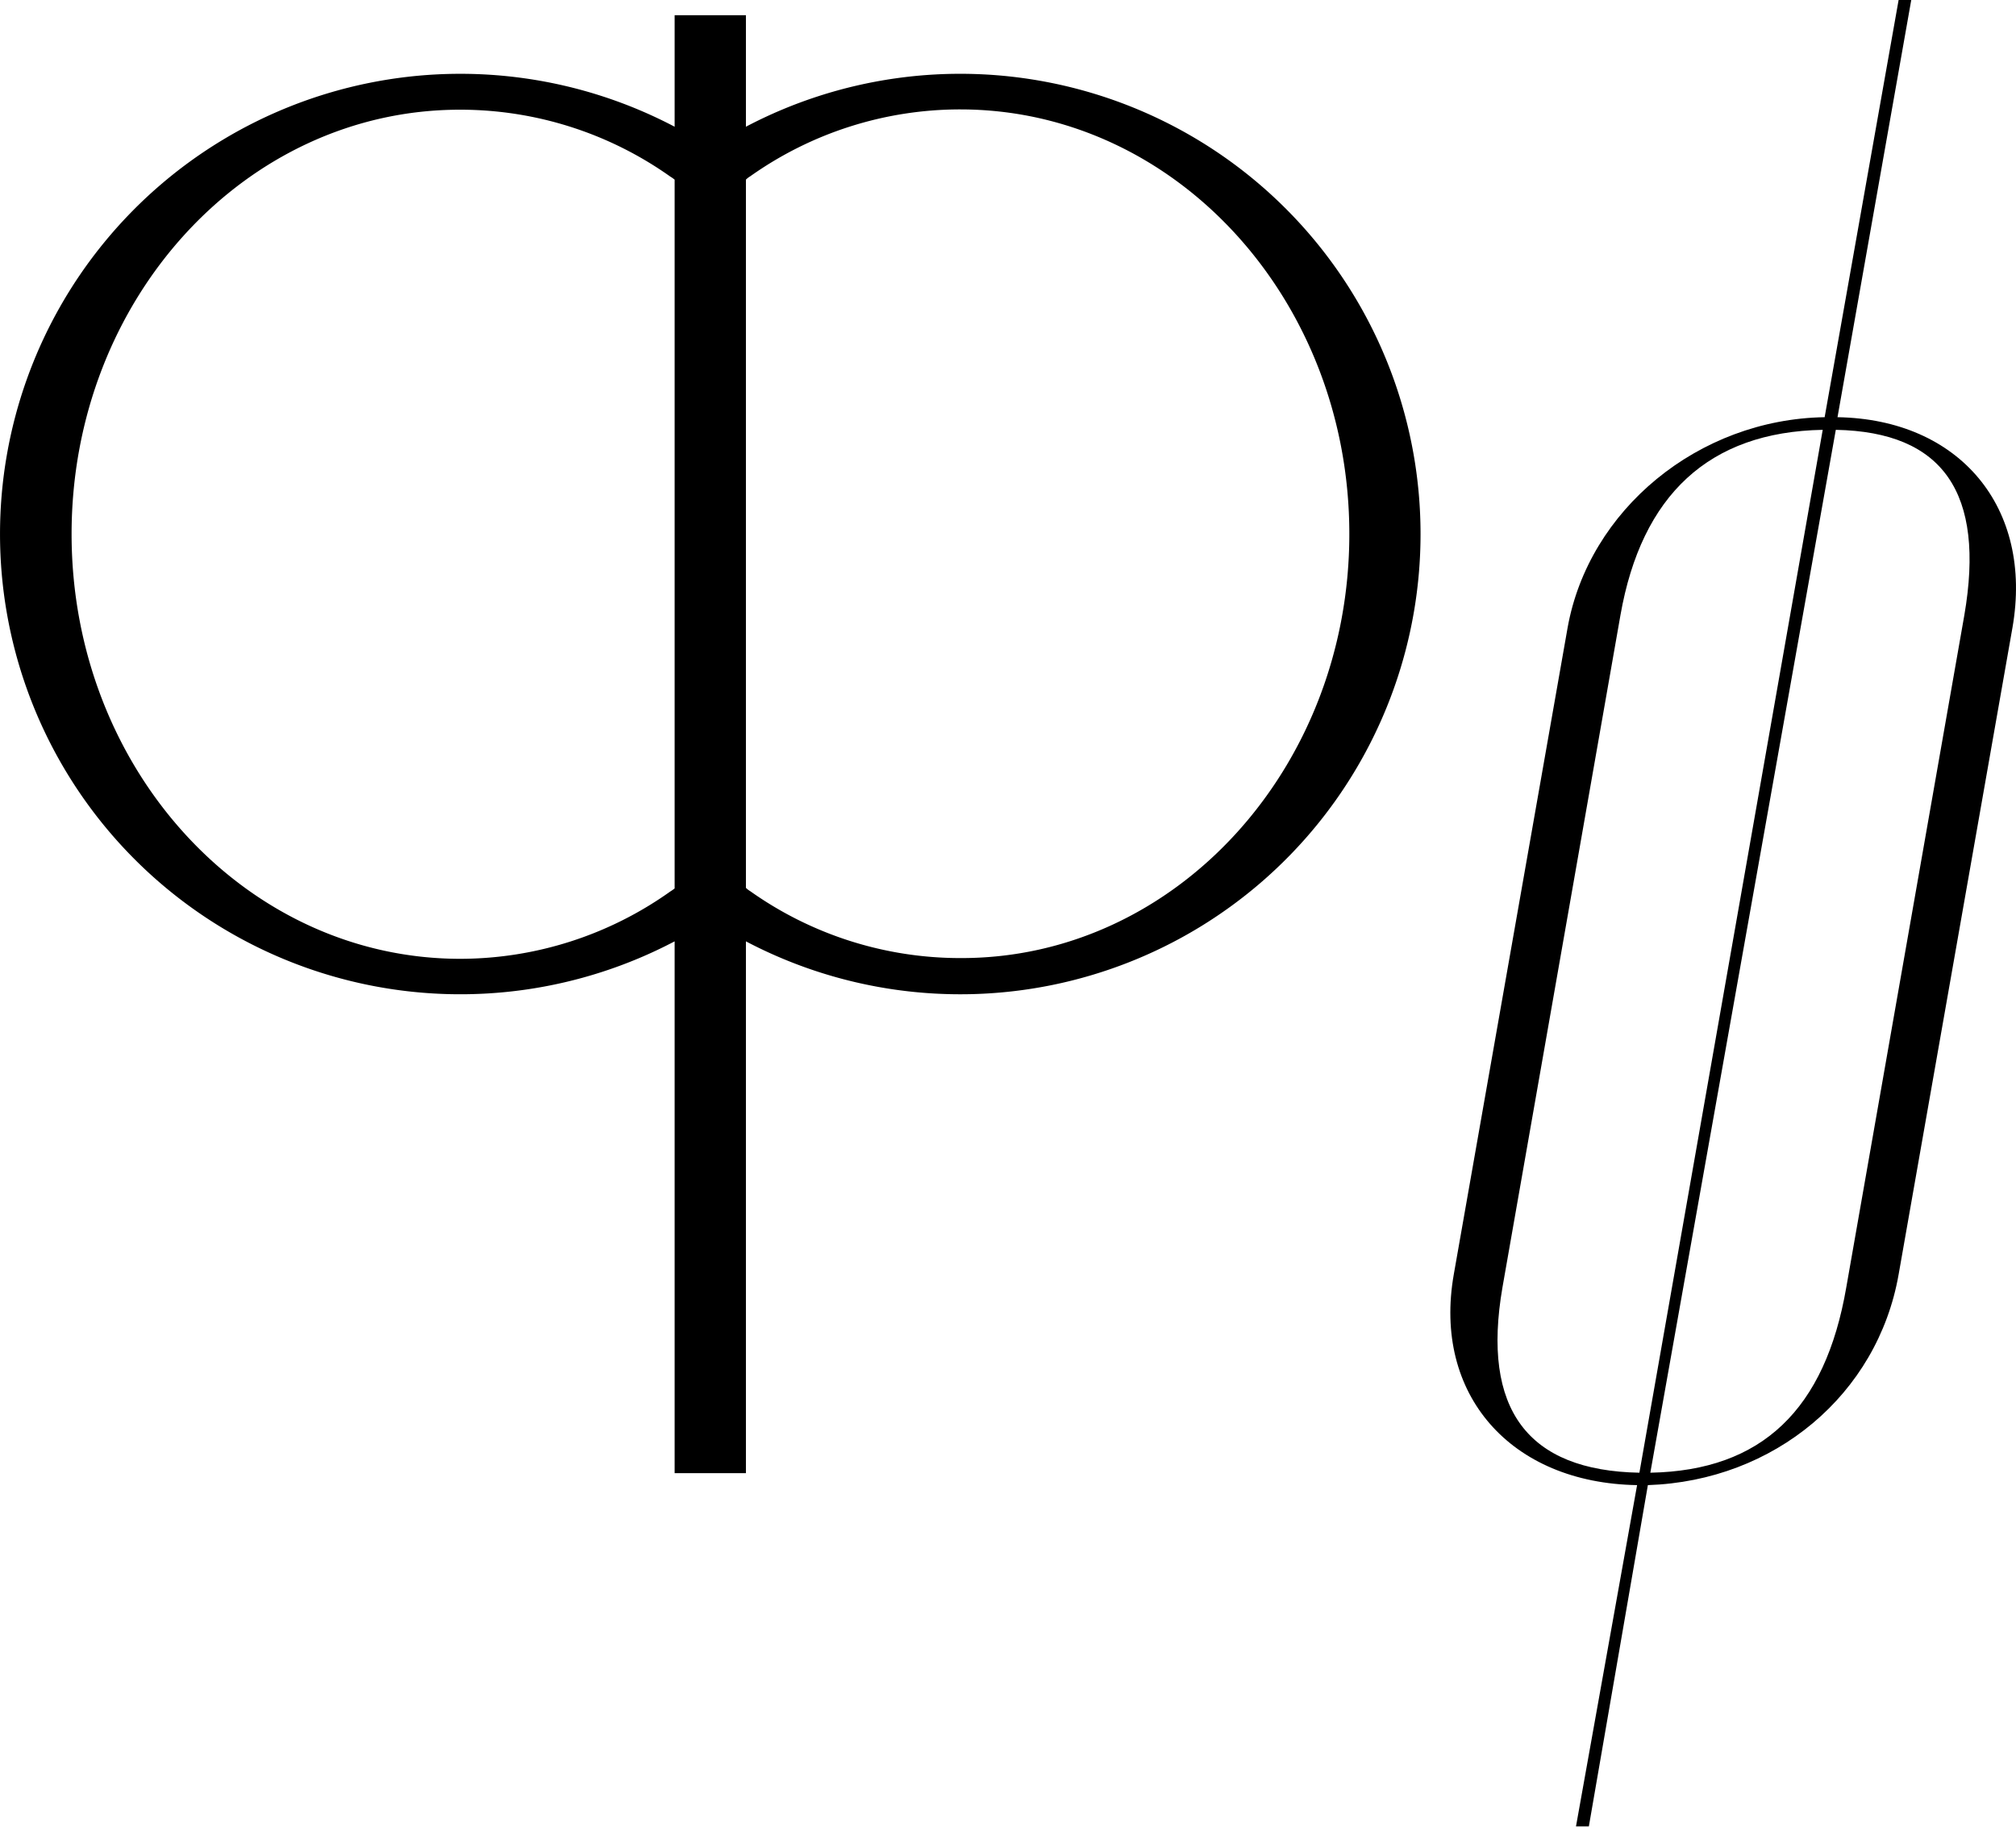
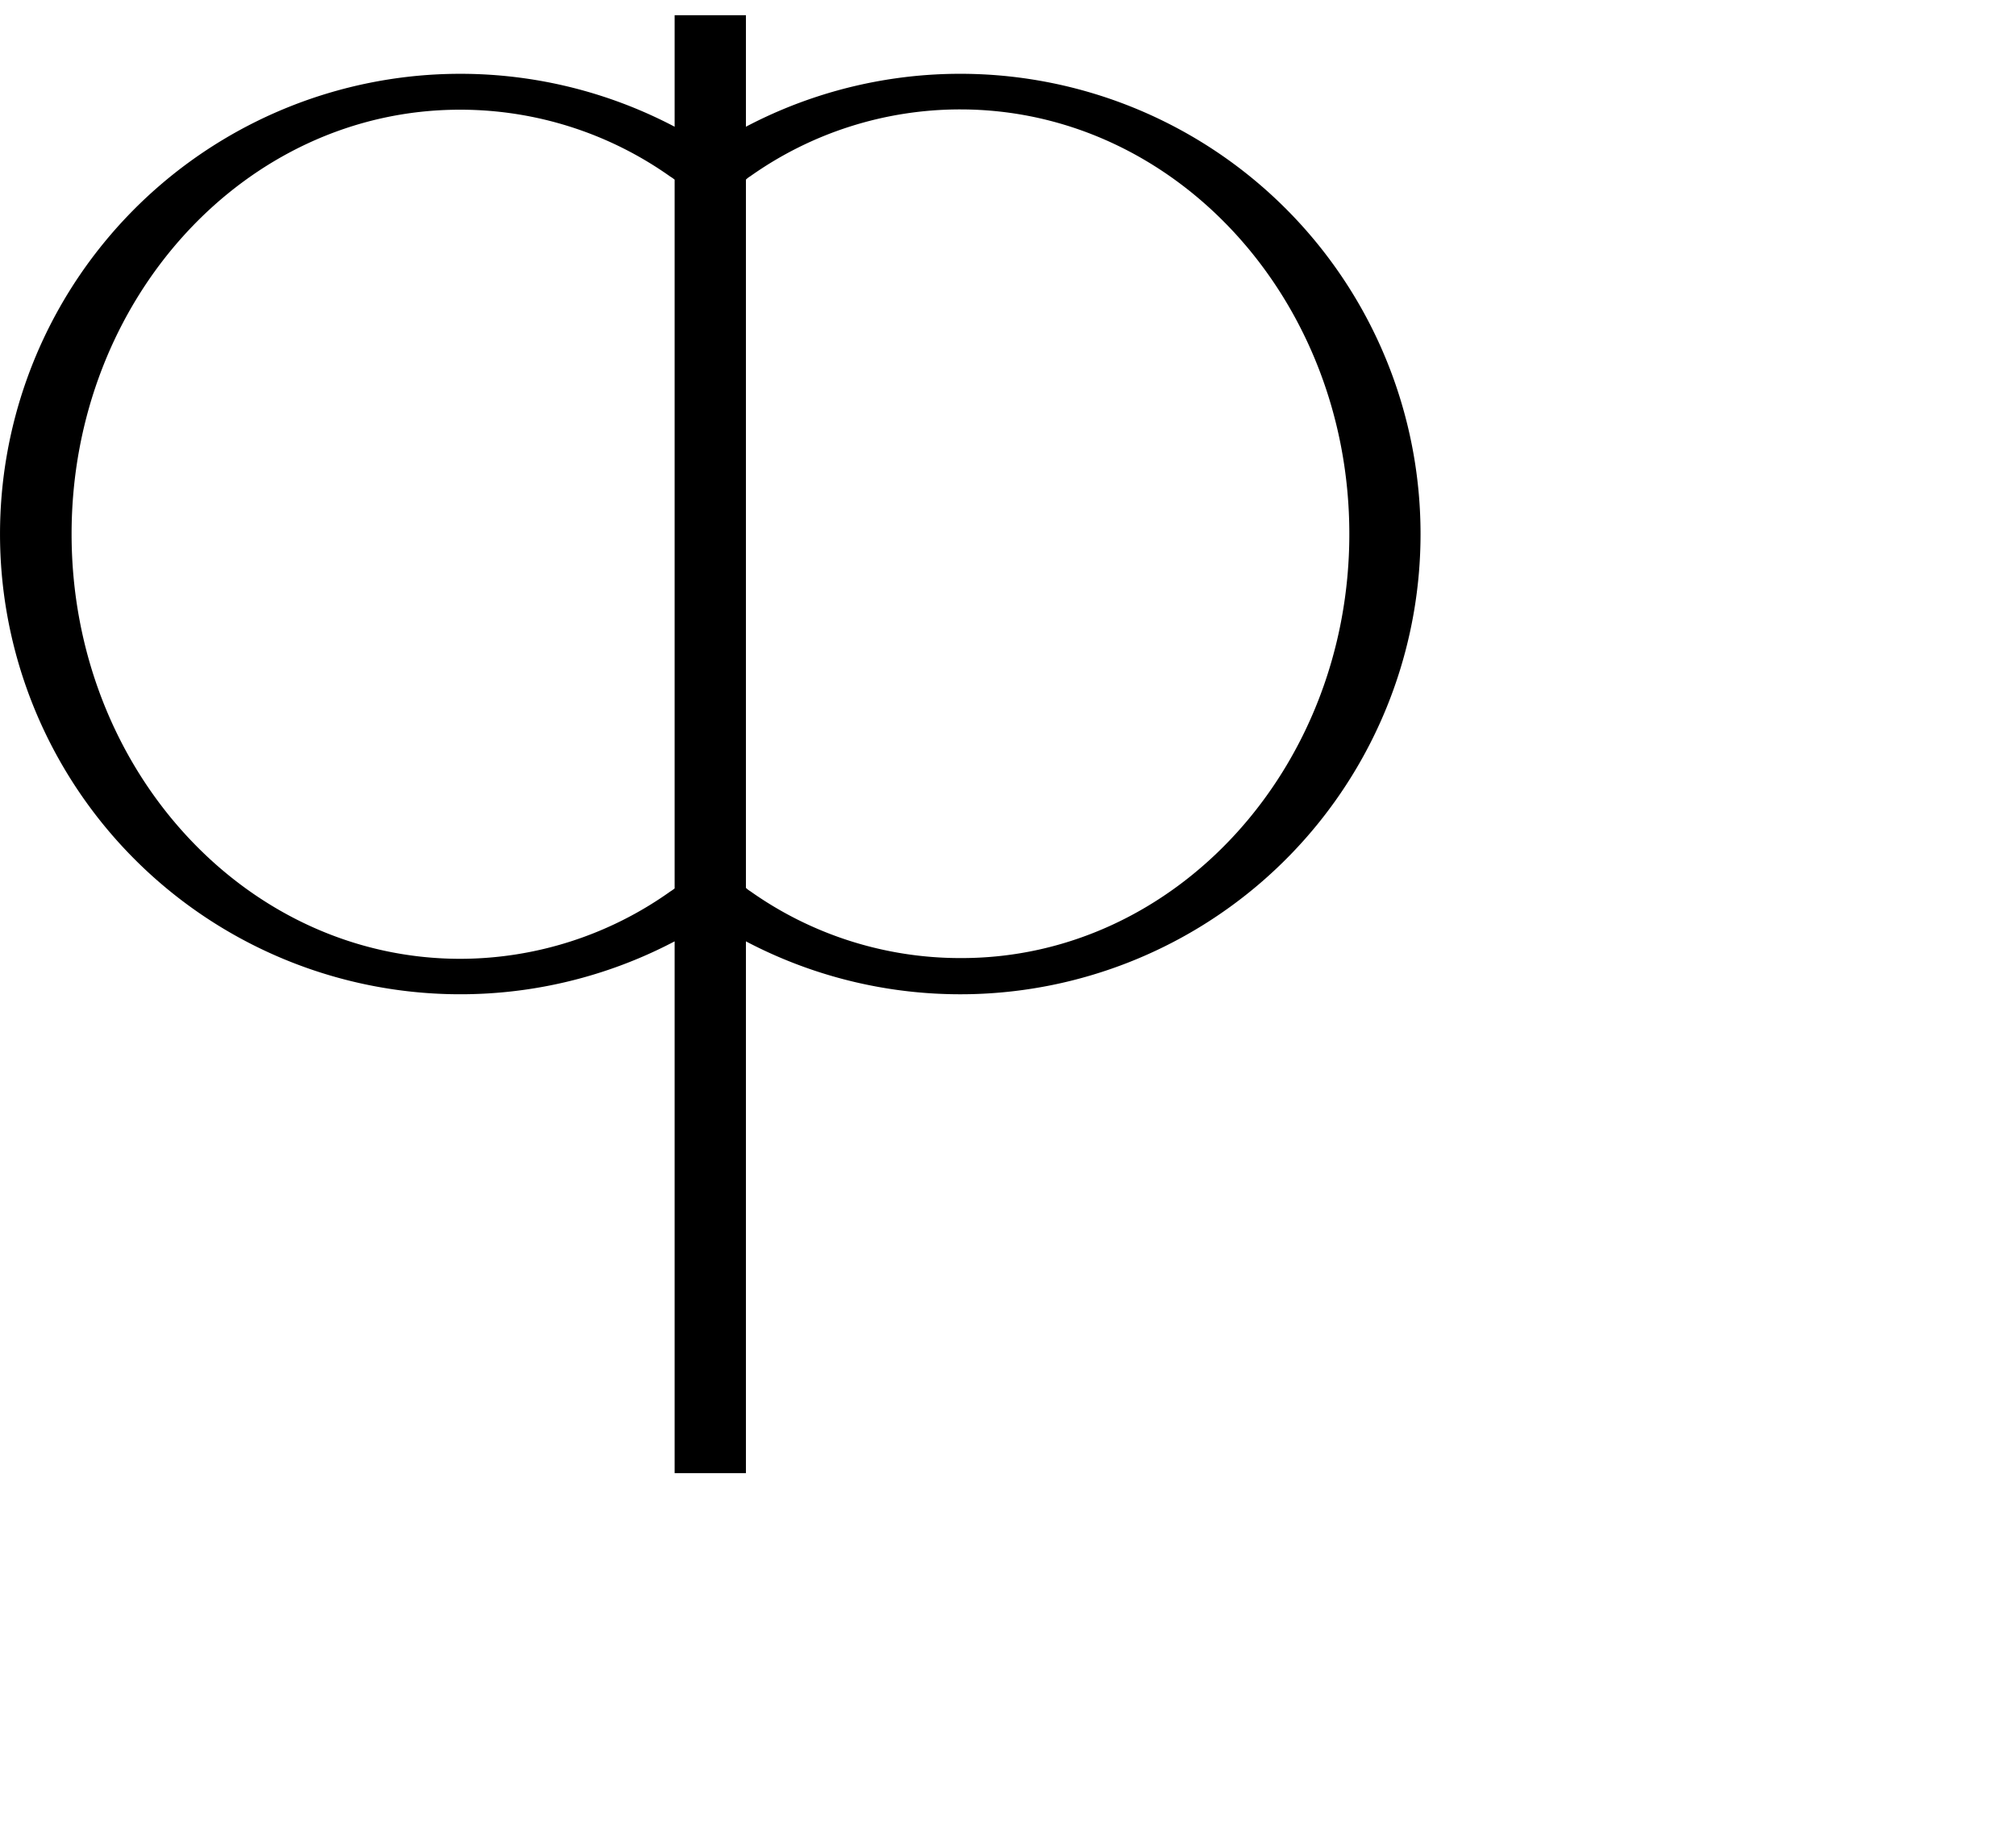
<svg xmlns="http://www.w3.org/2000/svg" viewBox="0 0 271.19 245.76">
  <title>ф</title>
  <g id="Слой_2" data-name="Слой 2">
    <g id="Слой_1-2" data-name="Слой 1">
      <path d="M191.09,71.85a61.92,61.92,0,0,1-90.75,54.8V198.2H90.75V126.65a61.92,61.92,0,1,1,0-109.6v-15h9.59v15a61.92,61.92,0,0,1,90.75,54.8ZM90.17,119.94a4.85,4.85,0,0,0,.58-.41V24.17a4.85,4.85,0,0,0-.58-.41,48.82,48.82,0,0,0-28.25-9C33,14.72,9.63,40.29,9.63,71.85S33,129,61.92,129A48.82,48.82,0,0,0,90.17,119.94Zm91.34-48.09c0-31.56-23.42-57.13-52.34-57.13a48.82,48.82,0,0,0-28.25,9,2.9,2.9,0,0,0-.58.45v95.28a2.9,2.9,0,0,0,.58.45,48.82,48.82,0,0,0,28.25,9C158.09,129,181.51,103.37,181.51,71.85Z" />
-       <path d="M257.1,0l-9.92,56.13c16.44.28,26.36,12.18,23.53,28.34l-15.31,87c-2.84,16.15-16.72,27.77-33.73,28.34l-7.94,45.92H212l8.22-45.92c-17-.28-27.5-12.19-24.66-28.34l15.31-87c2.83-15.87,17.57-28.06,34.58-28.34L255.4,0ZM245.19,57.83c-15.3.28-24.37,8.78-27.21,24.94L202.11,173.2c-2.84,16.44,3.4,24.66,18.42,24.94ZM222,198.14c15-.28,23.53-8.5,26.36-24.94l15.88-90.43c2.83-16.44-2.84-24.66-17.29-24.94Z" />
    </g>
  </g>
</svg>